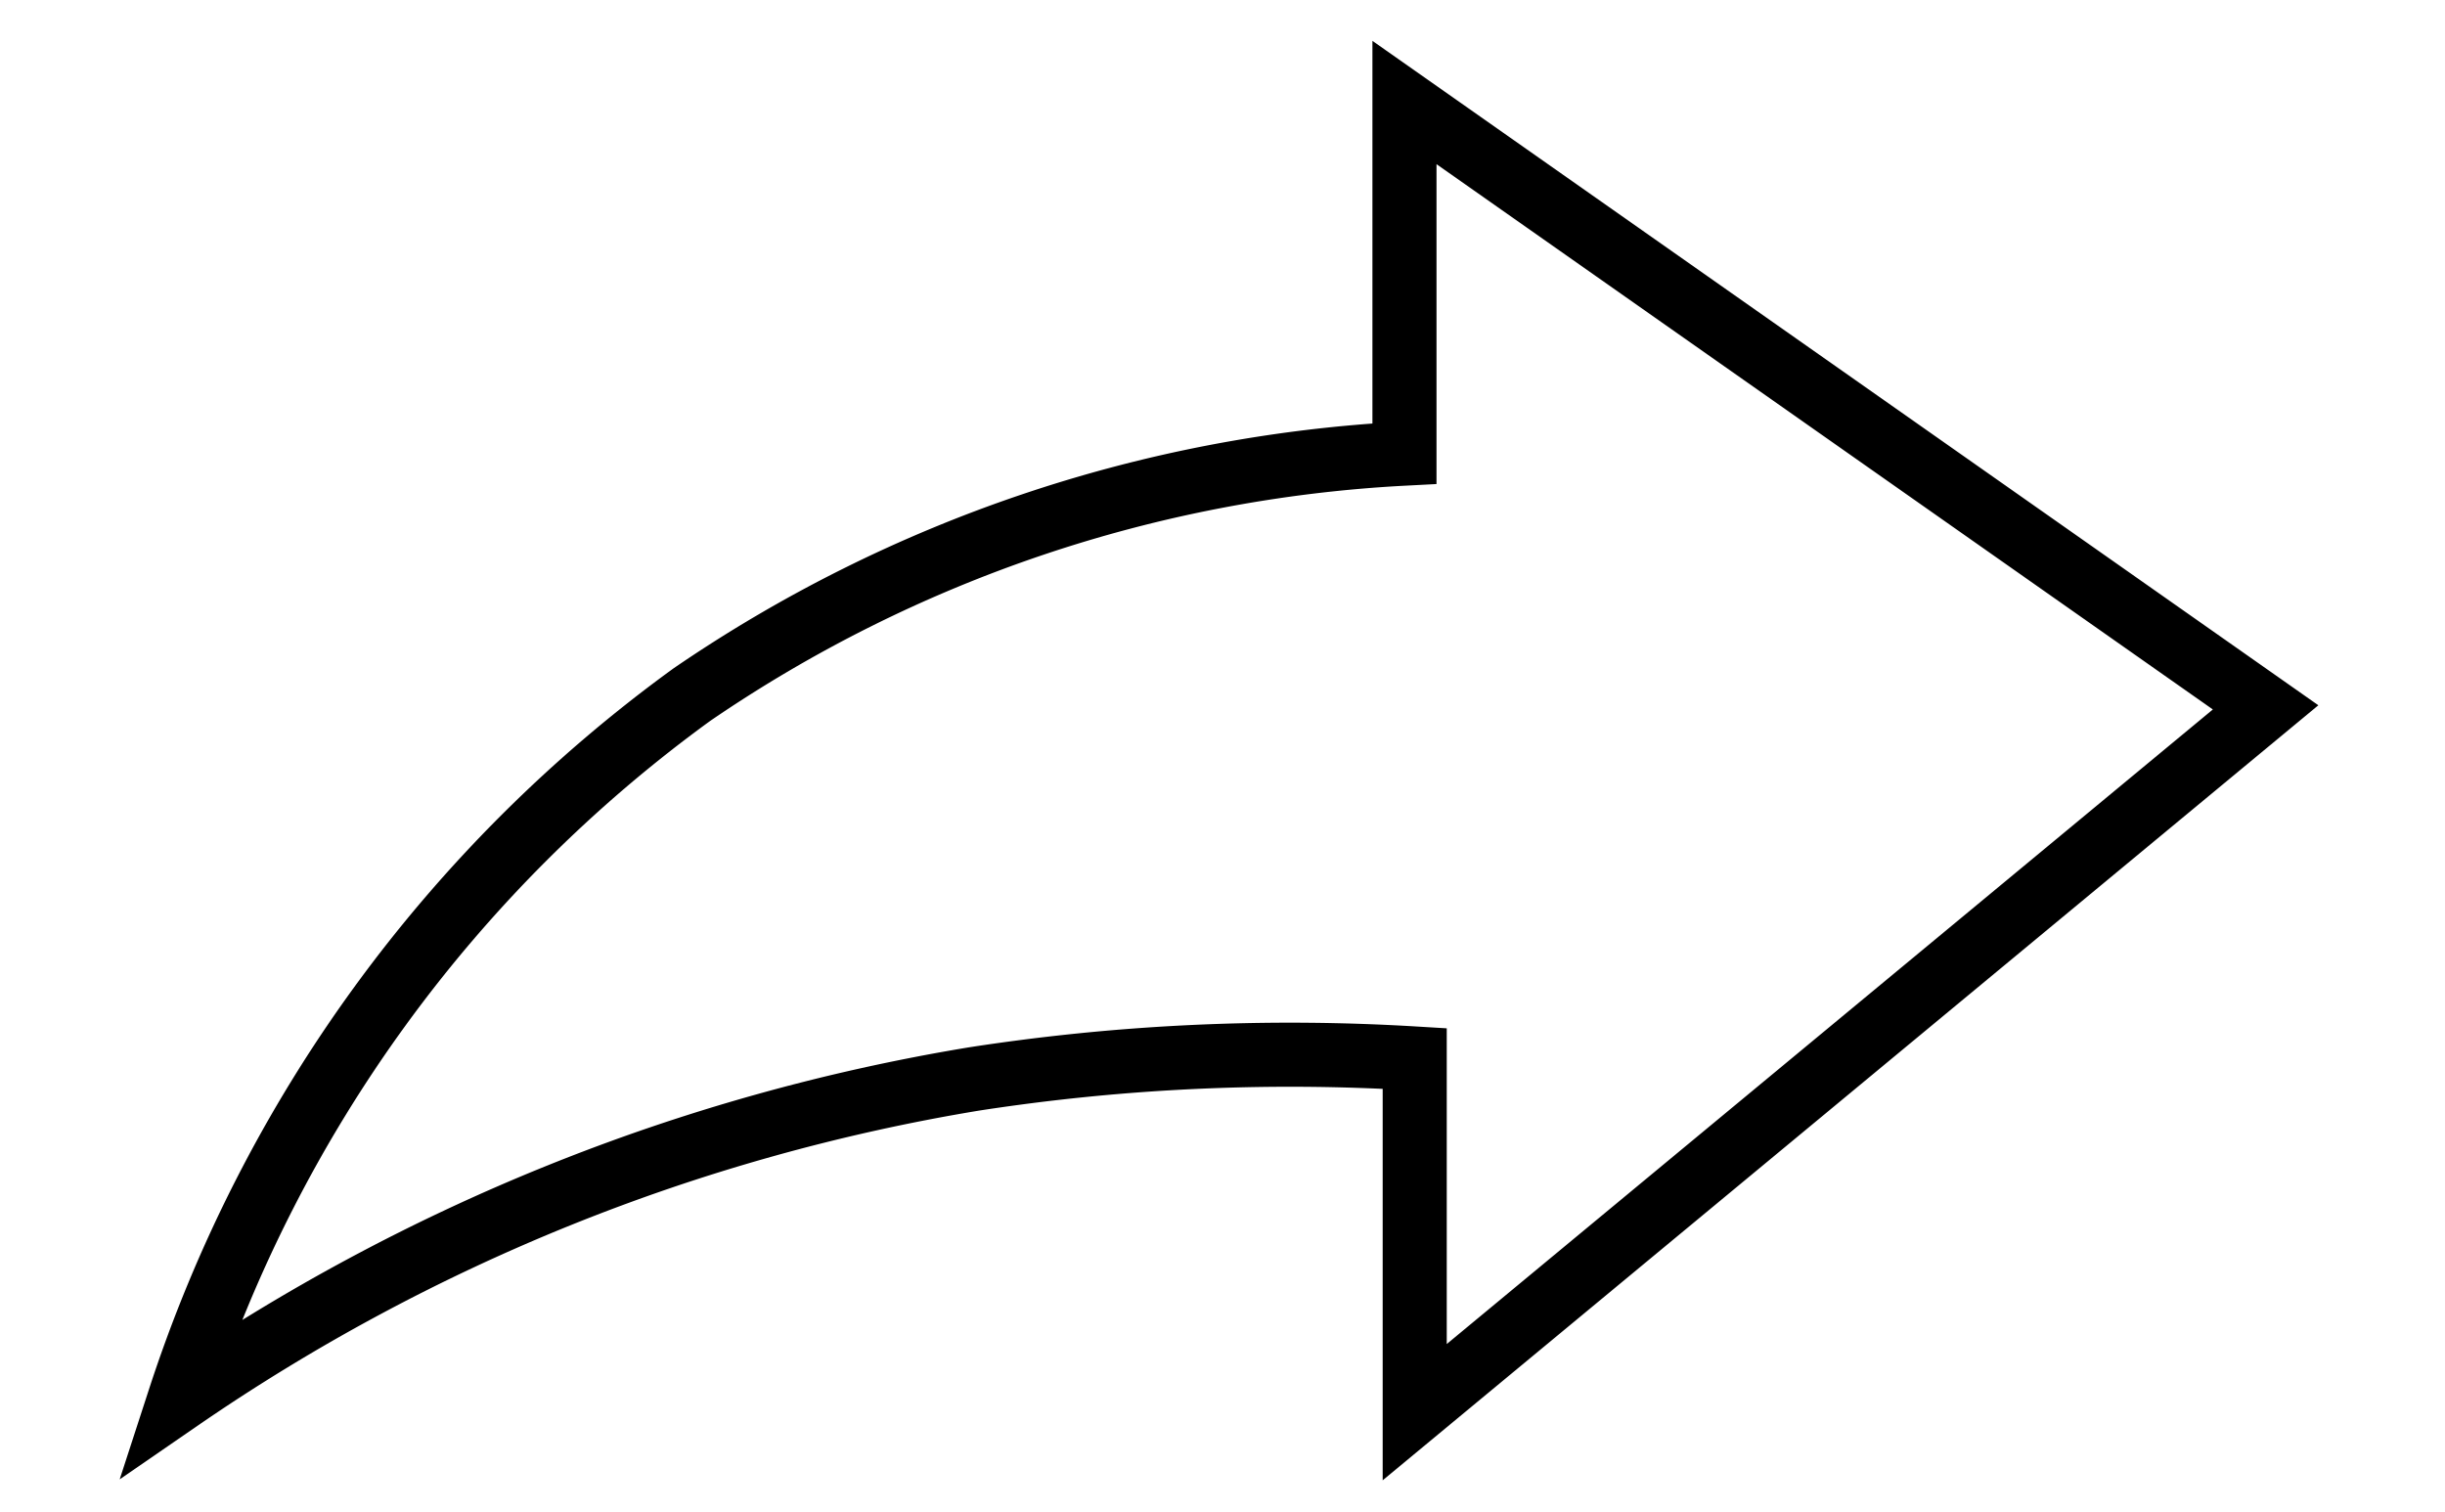
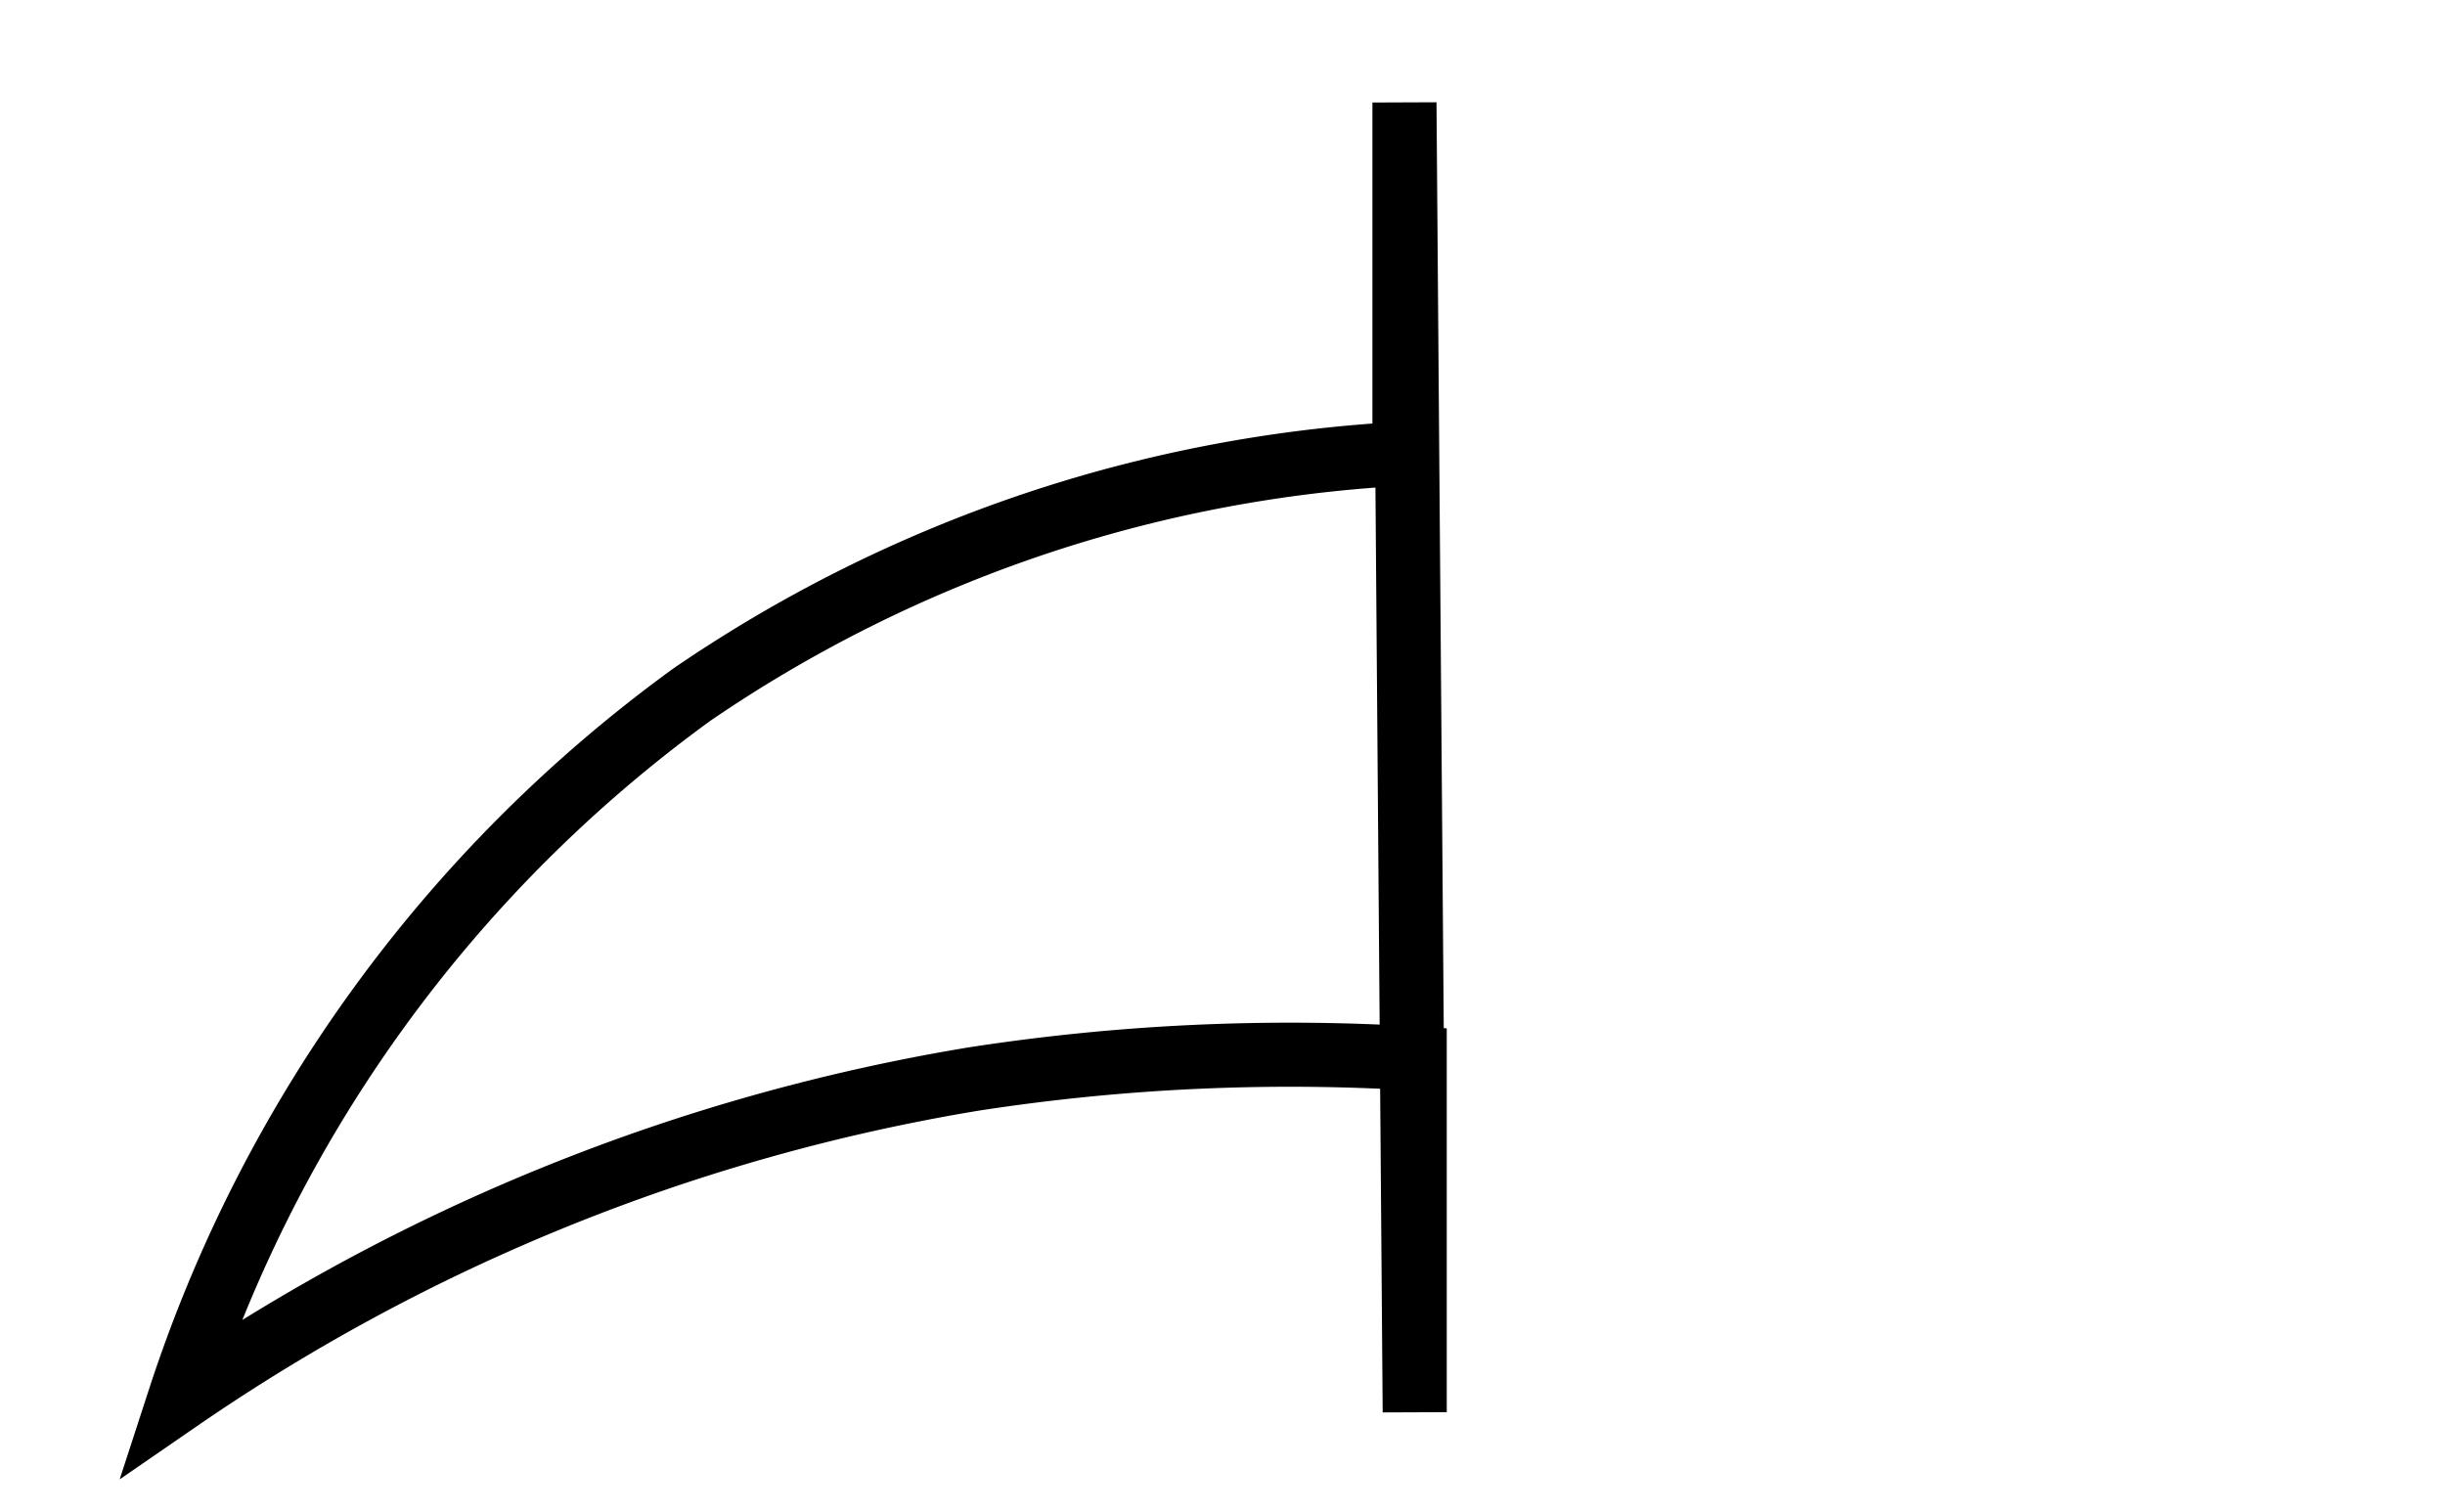
<svg xmlns="http://www.w3.org/2000/svg" id="Layer_1" data-name="Layer 1" viewBox="0 0 9.54 5.9">
  <defs>
    <style>.cls-1{fill:none;stroke:#000;stroke-miterlimit:10;stroke-width:0.25px;}</style>
  </defs>
-   <path class="cls-1" d="M5.52,5.51V4.13a8.08,8.08,0,0,0-1.72.08A7.67,7.67,0,0,0,.7,5.46a5.5,5.5,0,0,1,2-2.75,5.42,5.42,0,0,1,2.78-.94V.4L8.84,2.76Z" />
+   <path class="cls-1" d="M5.52,5.51V4.13a8.08,8.08,0,0,0-1.72.08A7.67,7.67,0,0,0,.7,5.46a5.5,5.5,0,0,1,2-2.75,5.42,5.42,0,0,1,2.78-.94V.4Z" />
</svg>